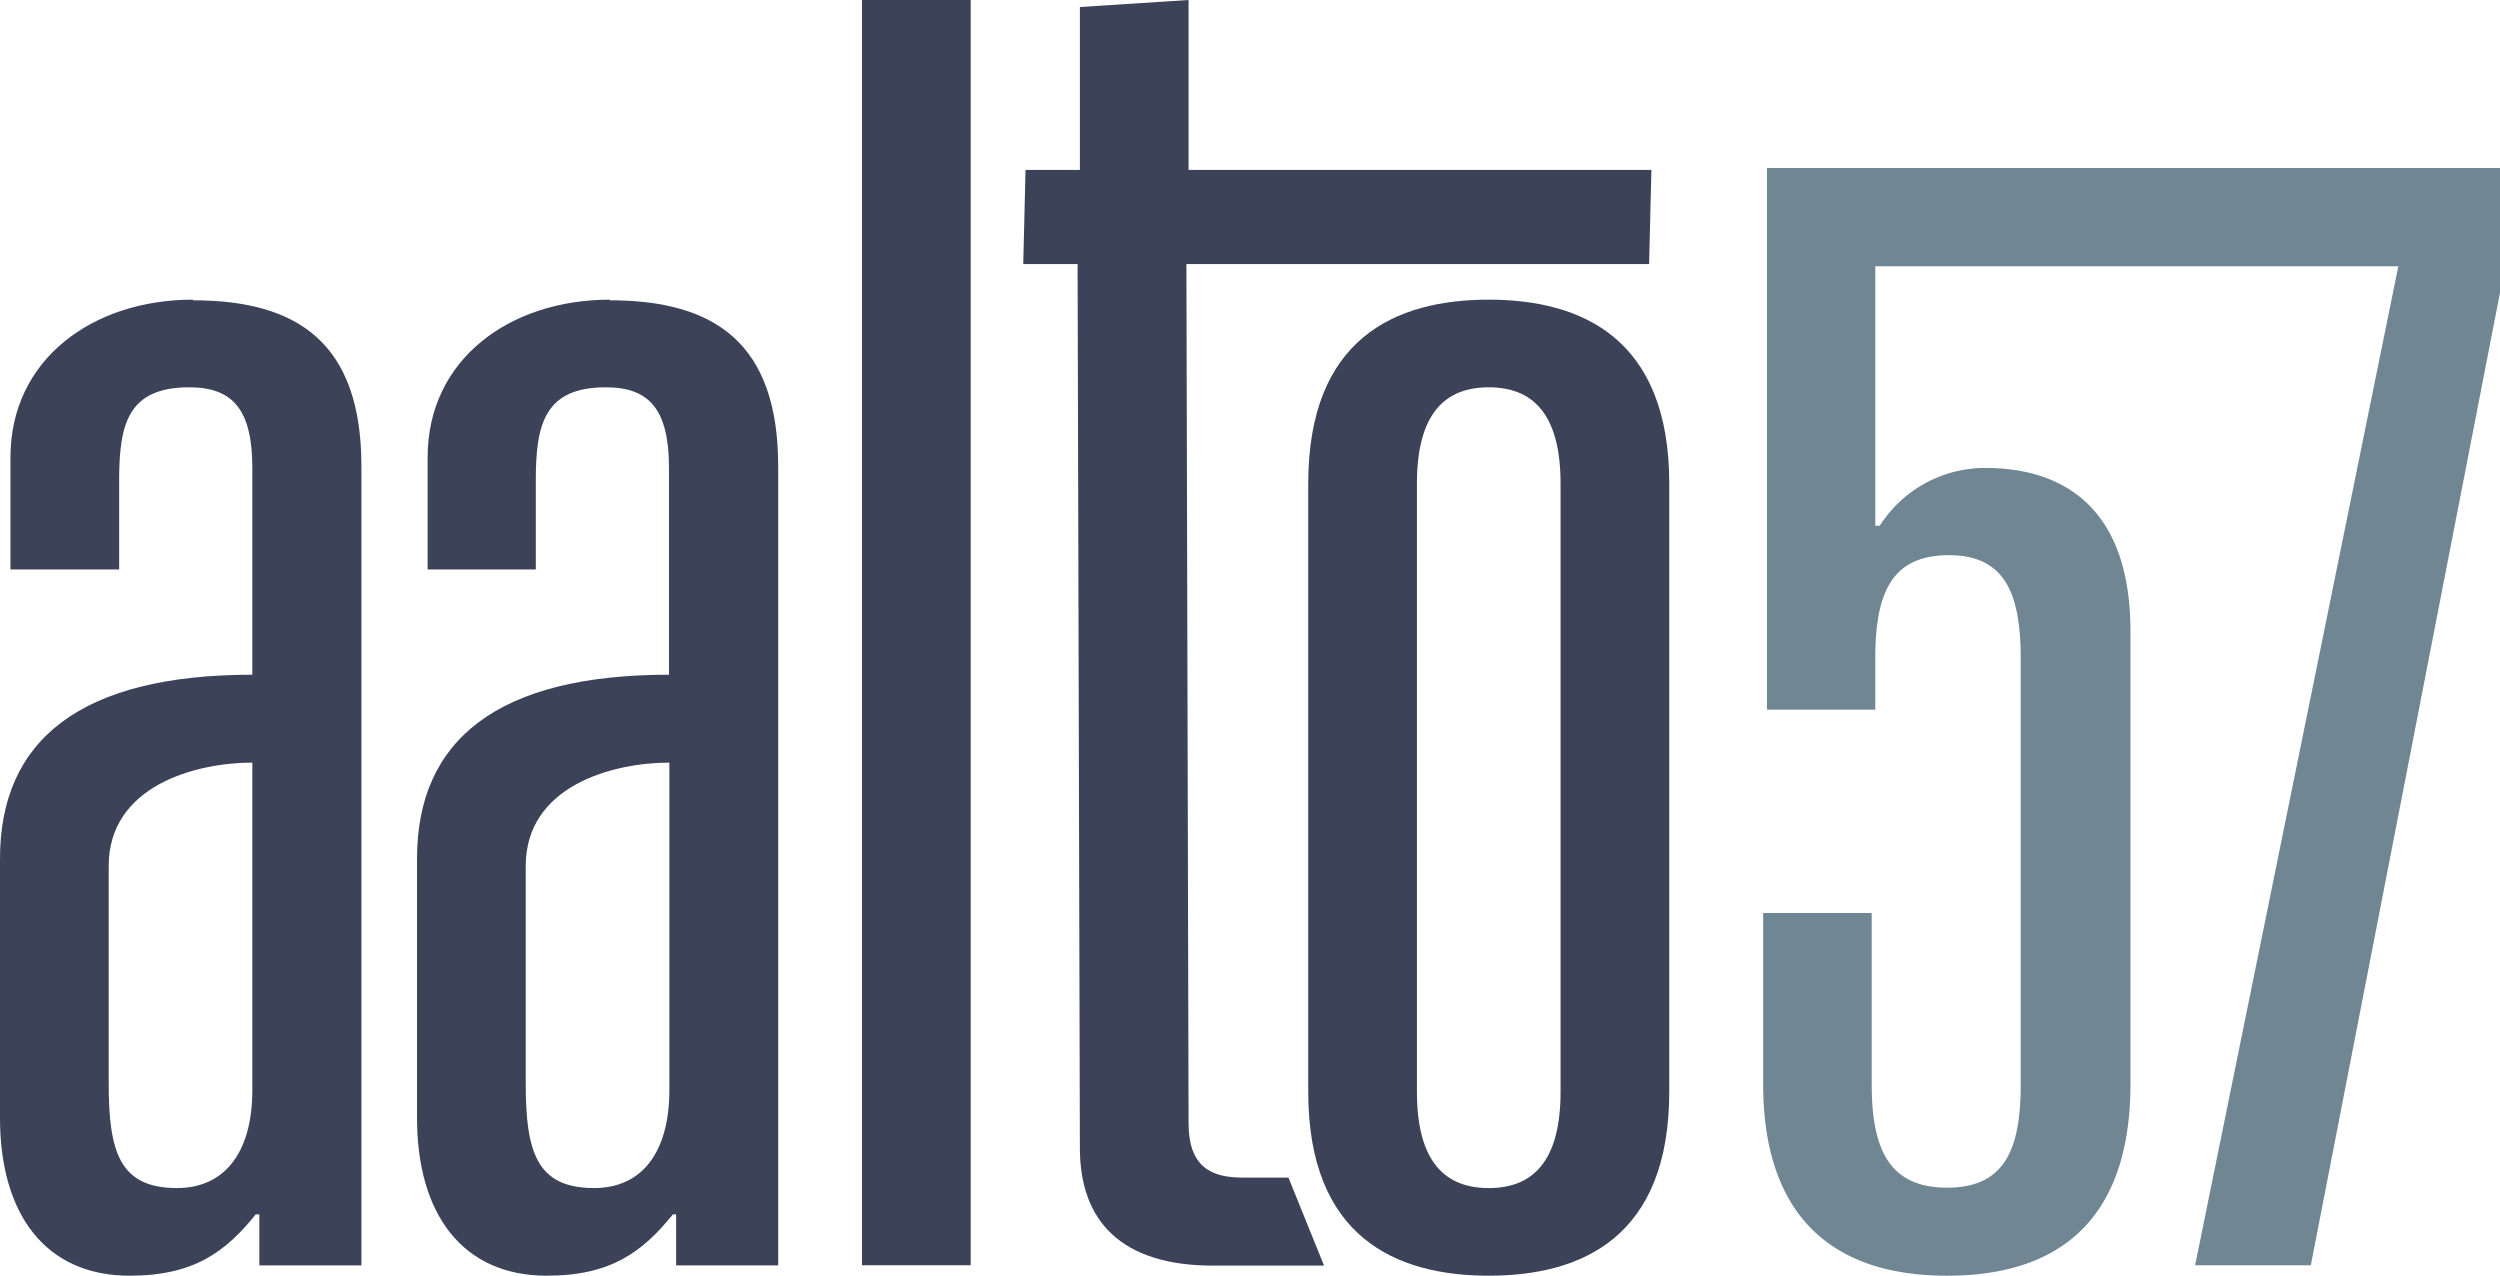
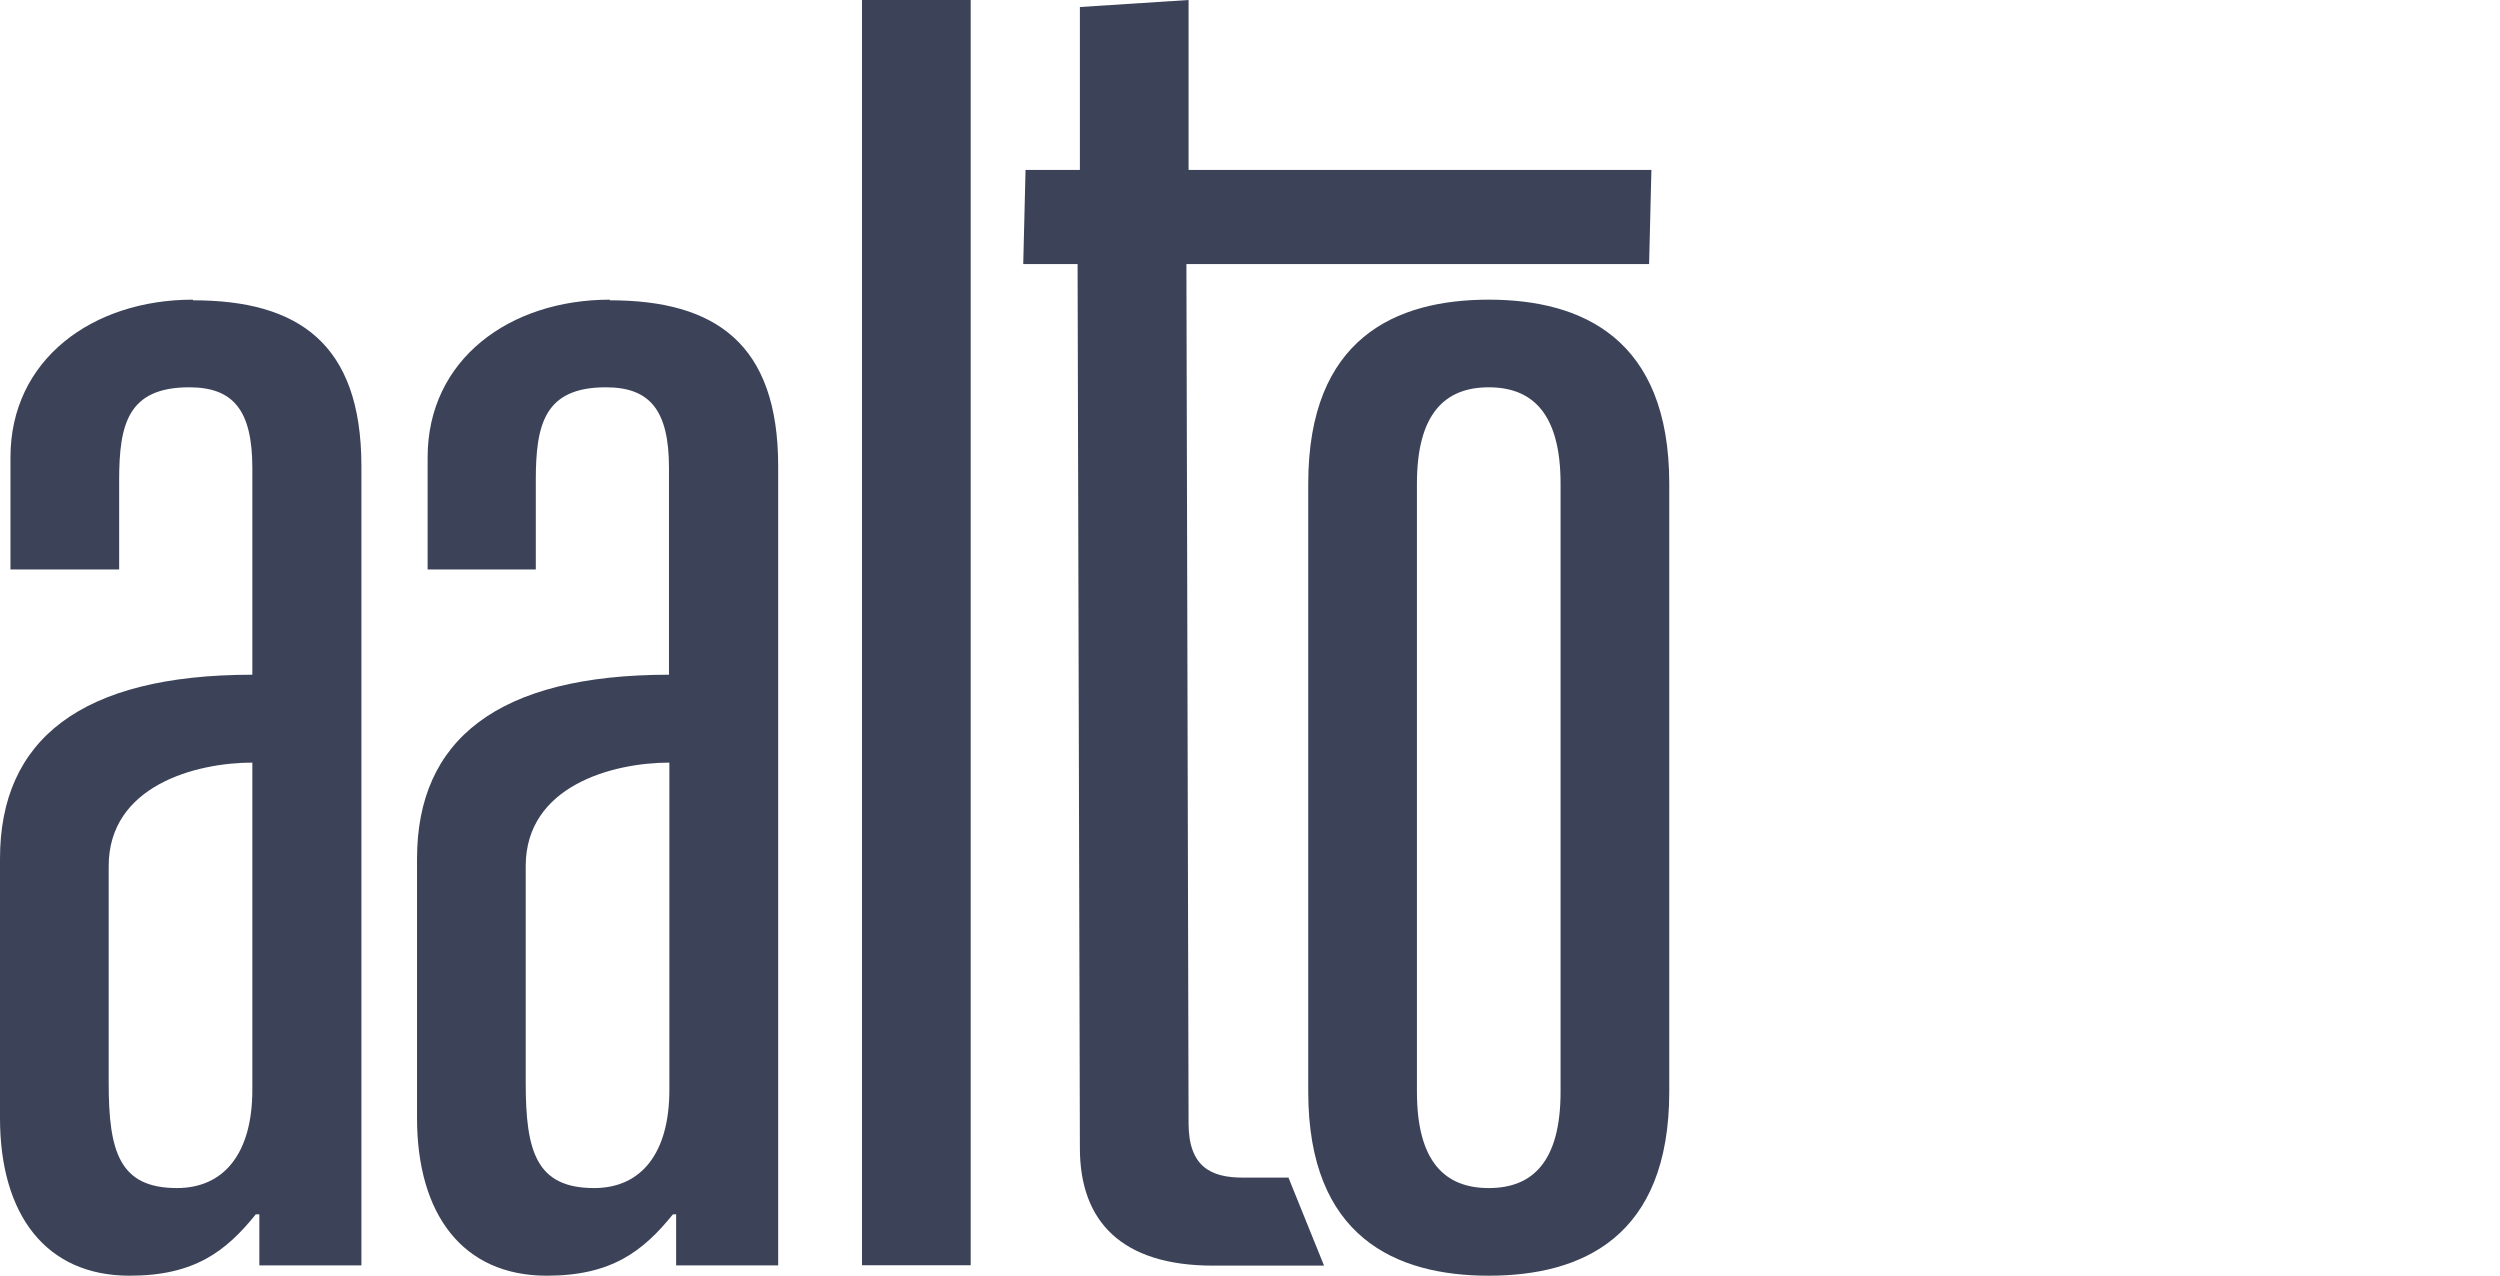
<svg xmlns="http://www.w3.org/2000/svg" id="Layer_1" data-name="Layer 1" viewBox="0 0 195.97 100">
  <defs>
    <style>.cls-1{fill:#3c4358;}.cls-2{fill:#718693;}</style>
  </defs>
  <path class="cls-1" d="M19.78,85.44c0,4.94-2.2,7.69-5.91,7.69-4.53,0-5.35-2.88-5.35-8.24v-17c0-6.32,6.86-8.11,11.26-8.11ZM15.11,23.49C7.28,23.49.82,28.16.82,35.85v8.79H9.34v-7c0-4.4.69-7.28,5.5-7.28,3.43,0,4.94,1.78,4.94,6.32V52.89C6.32,52.89,0,58,0,67.31V87.64C0,95.19,3.57,100,10.16,100c5.09,0,7.56-1.92,9.89-4.81h.28v4h8V36.54c0-9.62-4.95-13-13.19-13" transform="translate(0)" />
  <rect class="cls-1" x="67.57" width="8.52" height="99.18" />
  <path class="cls-1" d="M122.33,85.58c0,5.49-2.2,7.55-5.63,7.55s-5.63-2.06-5.63-7.55V37.91c0-5.49,2.2-7.55,5.63-7.55s5.63,2.06,5.63,7.55ZM116.7,23.49c-7.28,0-14.15,3-14.15,14.42V85.58c0,11.4,6.87,14.42,14.15,14.42s14.15-3,14.15-14.42V37.91c0-11.4-6.87-14.42-14.15-14.42" transform="translate(0)" />
  <path class="cls-1" d="M97.42,92.31c-2.47,0-4.25-.83-4.25-4.26L93,20.7h36.27l.18-7.38H93.17V0L84.65.55V13.32H80.39l-.18,7.38h4.26L84.65,90c0,5.77,3.3,9.21,10.44,9.21h8.7L101,92.31Z" transform="translate(0)" />
  <path class="cls-1" d="M52.47,85.44c0,4.94-2.19,7.69-5.9,7.69-4.54,0-5.36-2.88-5.36-8.24v-17c0-6.32,6.87-8.11,11.26-8.11ZM47.8,23.49c-7.83,0-14.28,4.67-14.28,12.36v8.79H42v-7c0-4.4.69-7.28,5.5-7.28,3.43,0,4.94,1.78,4.94,6.32V52.89C39,52.89,32.69,58,32.69,67.31V87.64c0,7.55,3.58,12.36,10.17,12.36,5.08,0,7.55-1.92,9.89-4.81H53v4h8V36.54c0-9.62-4.94-13-13.19-13" transform="translate(0)" />
-   <path class="cls-2" d="M166.26,13.17H138.51V55.63H147v-4c0-5.08,1.23-8.11,5.77-8.11,4.39,0,5.63,3,5.63,8.11V85c0,5.08-1.24,8.1-5.77,8.1s-5.91-3-5.91-8.1V71.57h-8.51V85c0,8.93,4.12,15,14.42,15S167,94,167,85V49.45c0-8.93-4.54-12.77-11.41-12.77a9.81,9.81,0,0,0-8.24,4.53H147V20.87h41L172.07,99.18h9.07L196,22.79V13.17Z" transform="translate(0)" />
</svg>